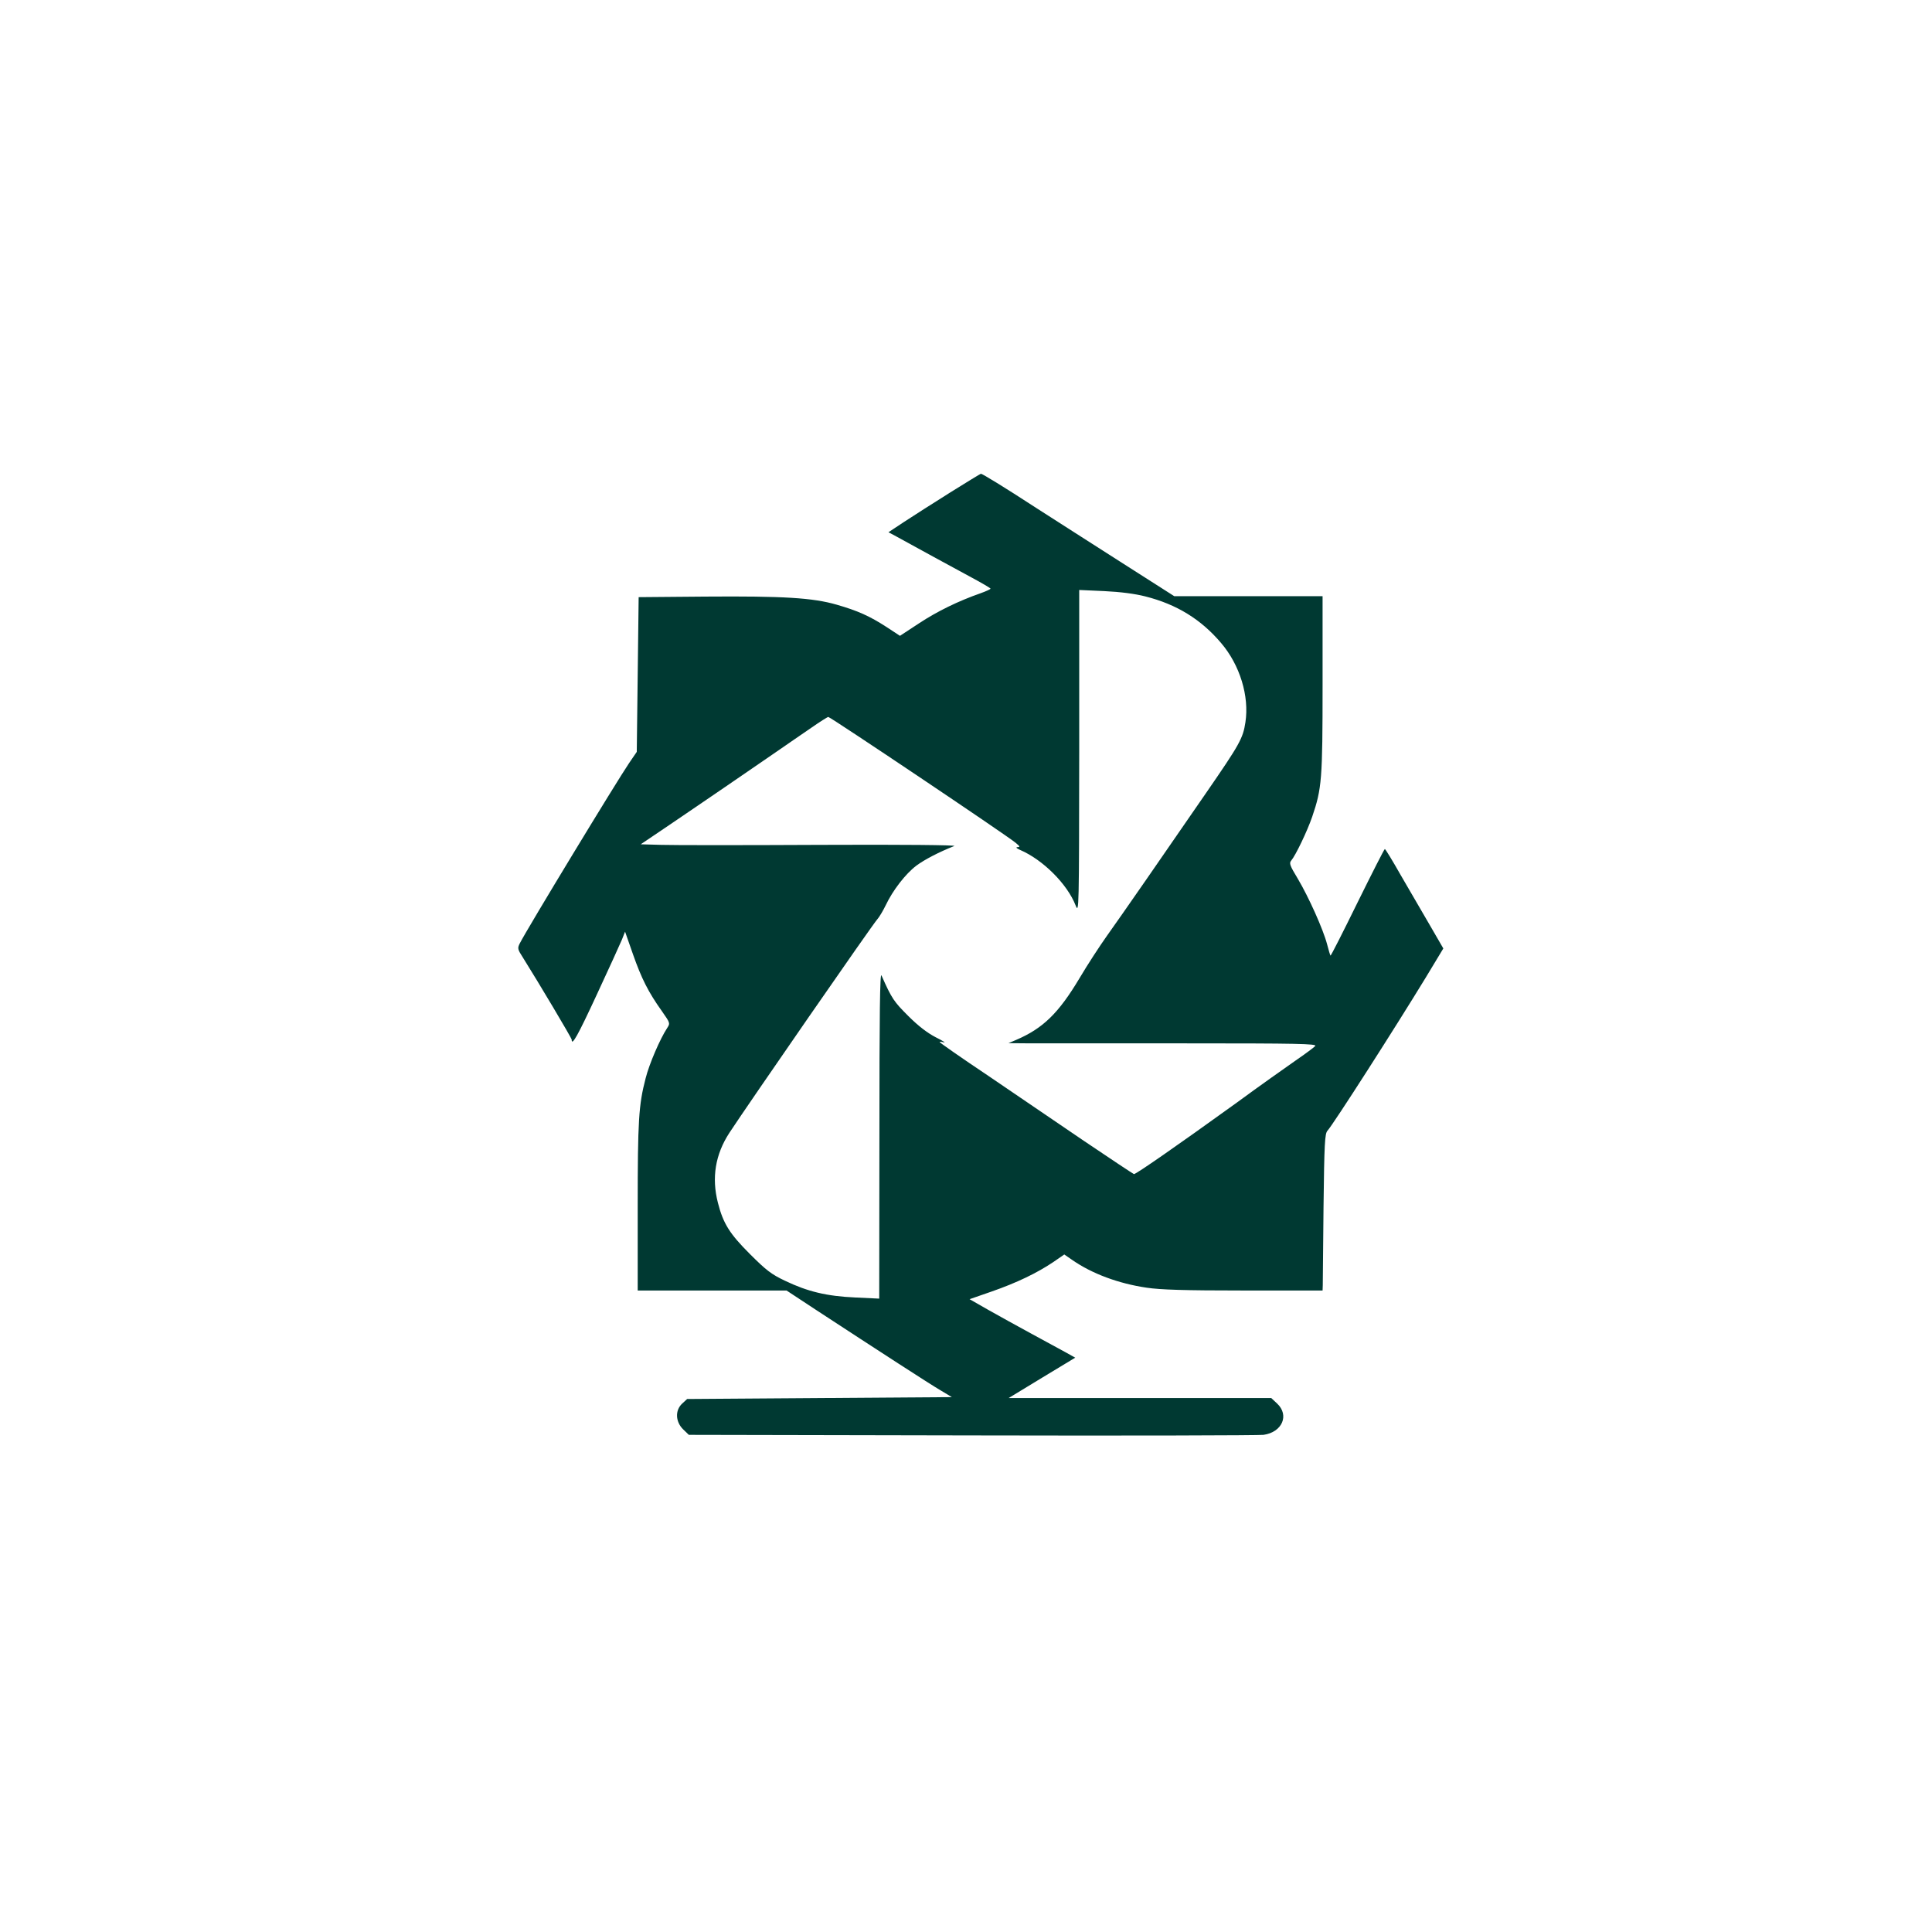
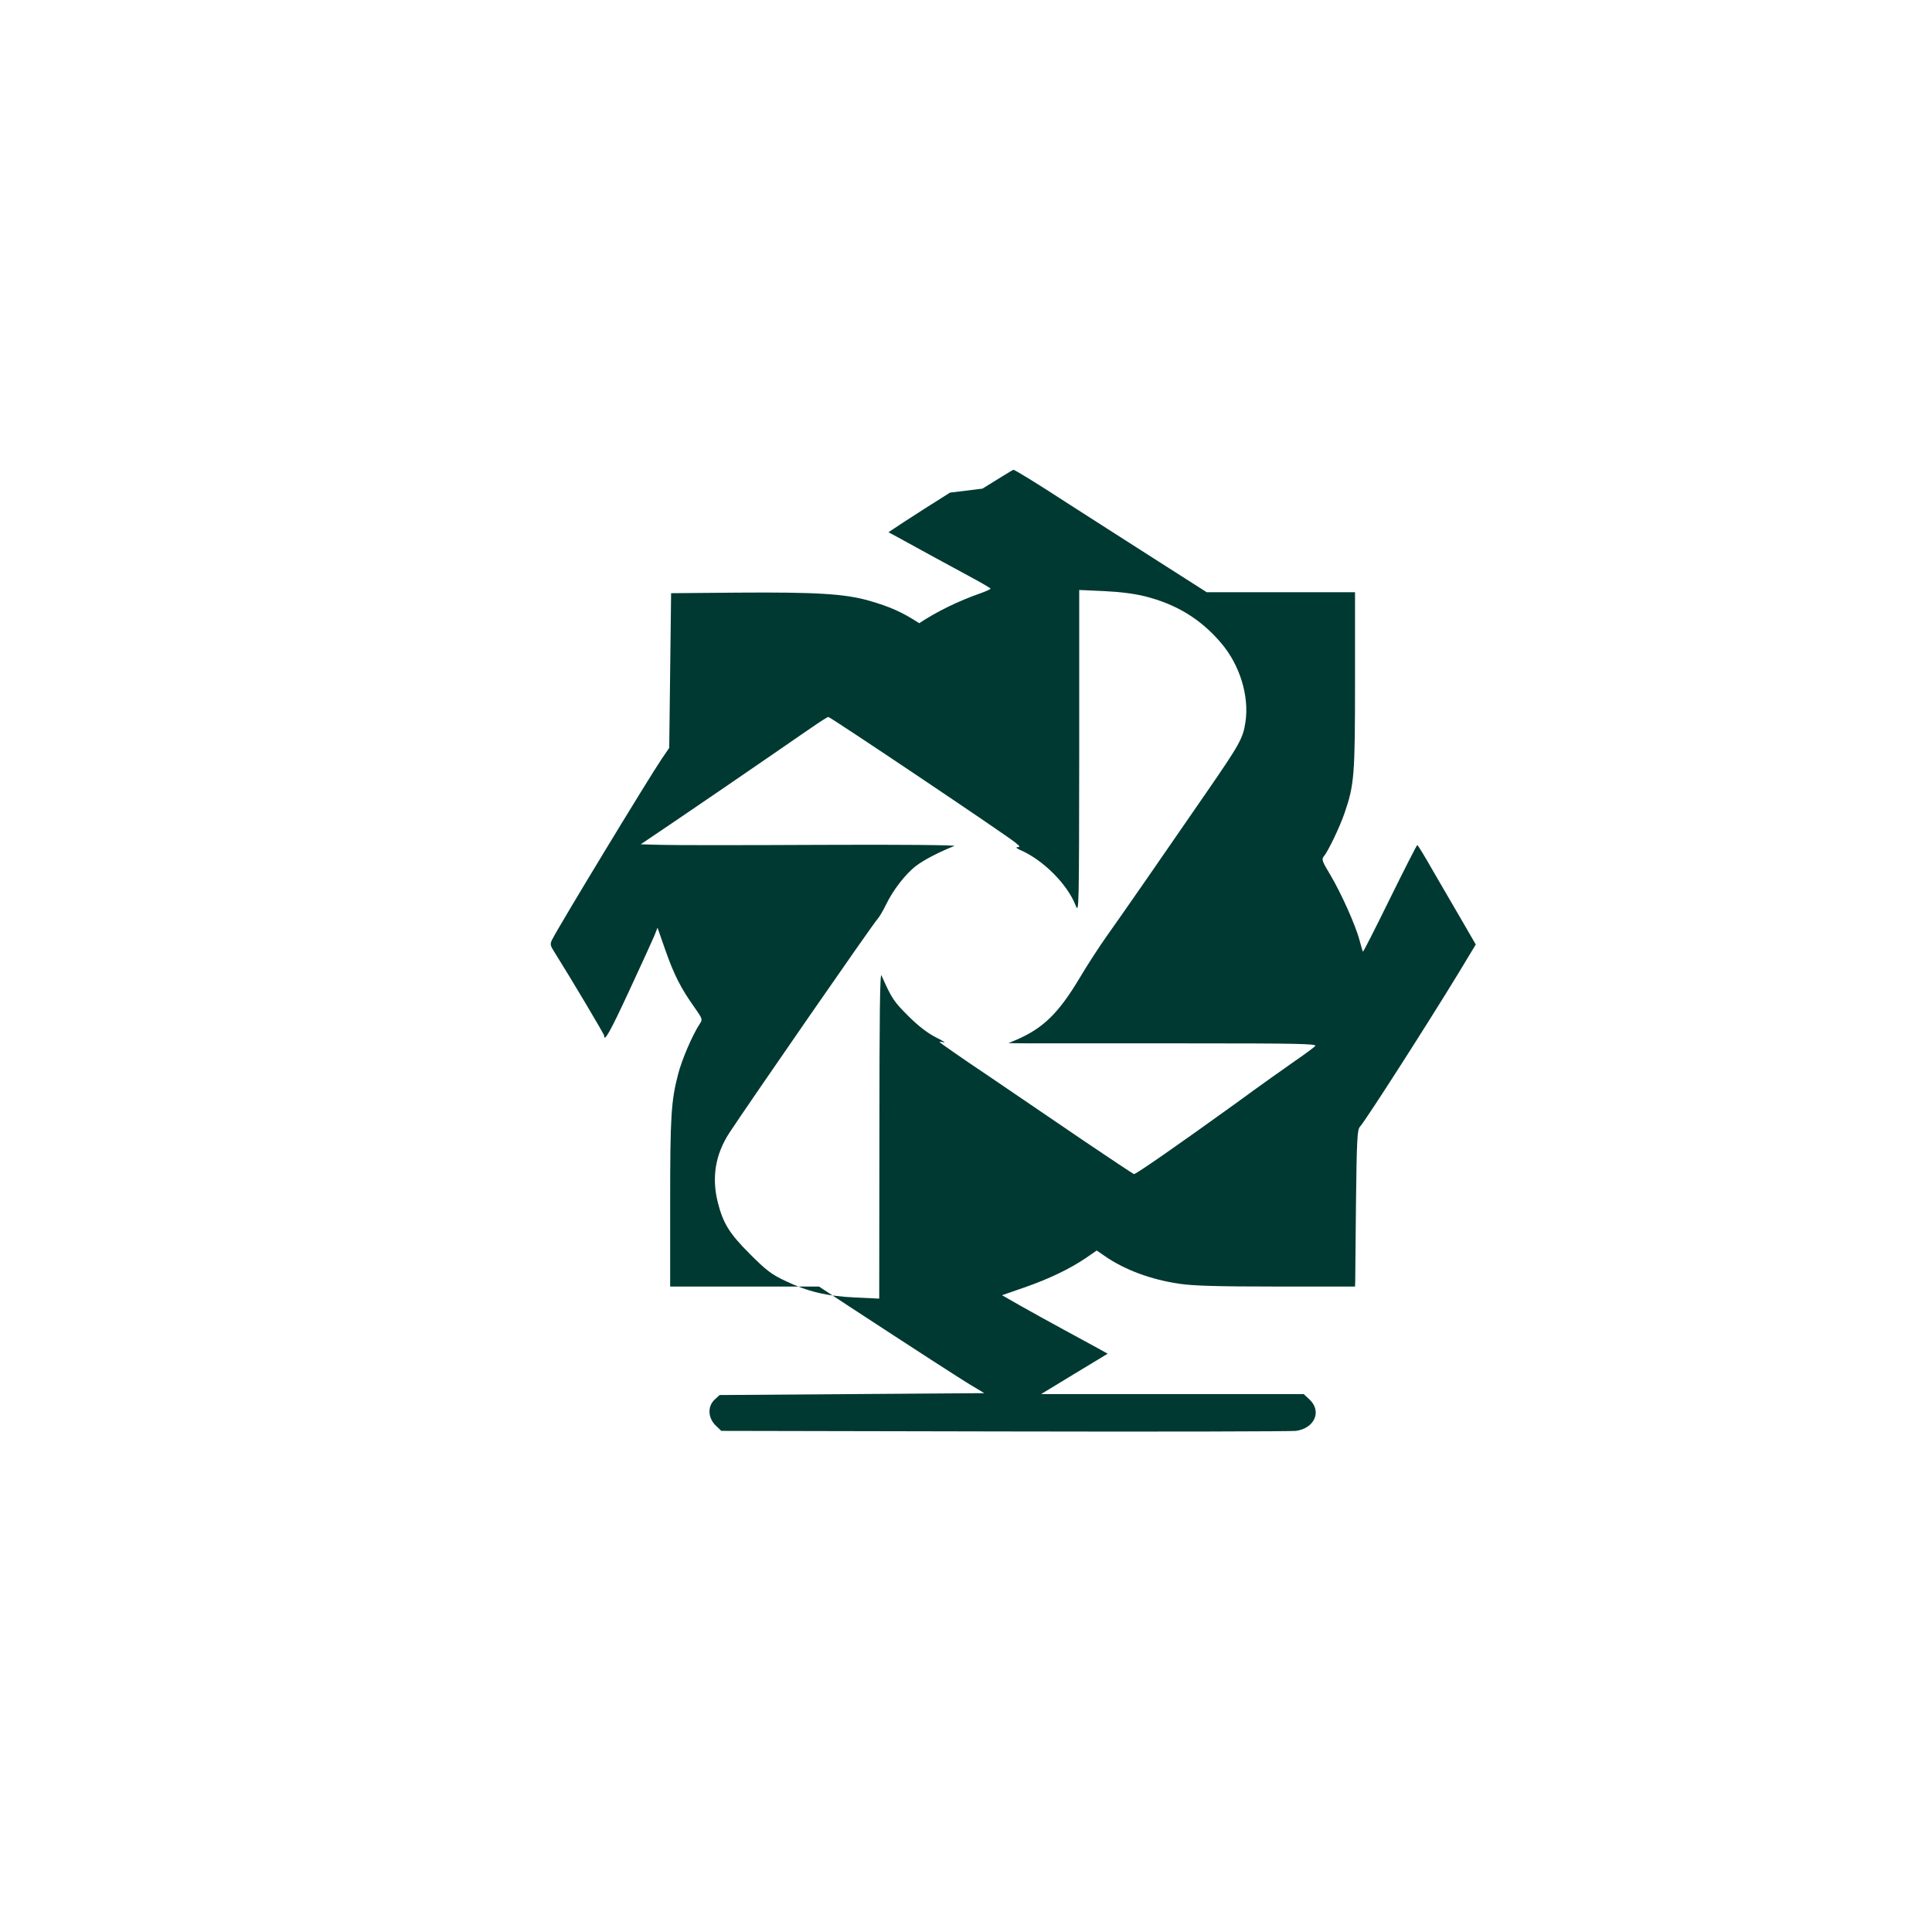
<svg xmlns="http://www.w3.org/2000/svg" version="1.0" width="1024pt" height="1024pt" viewBox="0 0 1024 1024" preserveAspectRatio="xMidYMid meet">
  <g transform="translate(0,1024) scale(0.1,-0.1)" fill="#003932" stroke="none">
-     <path d="M5035 7629 c-88 -55 -197 -125 -243 -155 l-83 -55 43 -23 c98 -54 301 -165 396 -216 56 -30 102 -57 102 -60 0 -3 -24 -14 -52 -24 -120 -42 -230 -96 -326 -159 l-102 -67 -70 46 c-91 59 -154 87 -265 119 -128 37 -284 46 -695 43 l-355 -3 -5 -410 -5 -410 -41 -60 c-64 -94 -536 -871 -579 -955 -13 -26 -12 -31 17 -76 81 -129 258 -426 258 -434 0 -37 32 20 133 238 64 137 123 268 133 291 l17 43 42 -120 c45 -128 81 -200 153 -301 44 -63 45 -64 28 -90 -37 -56 -95 -190 -114 -266 -37 -142 -42 -224 -42 -681 l0 -444 394 0 395 0 158 -104 c335 -219 600 -391 658 -425 l60 -36 -702 -5 -701 -5 -26 -24 c-39 -36 -36 -97 5 -137 l30 -29 1502 -3 c826 -2 1521 0 1544 3 99 14 138 104 72 166 l-31 29 -696 0 -696 0 176 107 177 107 -52 29 c-29 16 -110 60 -182 99 -71 39 -174 95 -228 126 l-98 56 118 41 c132 46 240 98 326 156 l58 40 42 -29 c105 -73 245 -125 394 -147 74 -11 199 -15 516 -15 l417 0 1 28 c0 15 2 201 4 414 4 340 7 390 21 405 31 34 357 543 521 812 l93 154 -73 126 c-40 69 -109 188 -153 263 -43 76 -81 138 -84 138 -3 0 -68 -128 -145 -284 -77 -157 -141 -283 -143 -281 -2 2 -10 29 -18 60 -21 80 -98 251 -155 347 -43 71 -47 83 -35 97 23 27 85 156 111 232 51 150 55 196 55 700 l0 469 -393 0 -393 0 -279 178 c-154 98 -356 228 -450 288 -175 114 -290 184 -296 183 -2 0 -76 -45 -164 -100z m1035 -550 c167 -42 296 -122 402 -247 100 -117 150 -282 129 -420 -13 -86 -30 -116 -210 -377 -214 -311 -444 -643 -524 -755 -37 -52 -103 -153 -145 -224 -111 -186 -194 -267 -337 -328 l-40 -17 120 -1 c66 0 434 0 819 0 593 0 697 -2 687 -14 -6 -7 -53 -42 -104 -77 -50 -35 -192 -135 -313 -224 -316 -228 -535 -380 -544 -378 -5 2 -123 80 -262 174 -139 95 -369 251 -510 347 -142 95 -258 176 -258 179 0 2 10 2 23 -2 12 -3 -7 9 -43 27 -43 22 -92 59 -146 113 -76 76 -87 91 -142 215 -8 19 -11 -198 -11 -844 l-1 -869 -127 6 c-152 7 -252 31 -373 89 -72 34 -100 56 -186 142 -107 107 -141 161 -169 271 -34 133 -14 256 61 371 97 148 761 1108 785 1133 9 10 29 43 44 74 37 78 104 165 162 209 43 32 120 72 201 104 13 5 -272 8 -710 6 -403 -2 -782 -2 -843 0 l-109 3 154 104 c85 58 218 148 295 201 77 53 192 132 255 175 63 44 153 105 199 137 46 32 87 58 91 58 11 0 944 -626 993 -667 23 -19 25 -23 10 -23 -11 -1 -6 -6 14 -15 121 -52 250 -181 294 -294 18 -45 18 -24 19 813 l0 859 133 -6 c85 -4 162 -14 217 -28z" />
+     <path d="M5035 7629 c-88 -55 -197 -125 -243 -155 l-83 -55 43 -23 c98 -54 301 -165 396 -216 56 -30 102 -57 102 -60 0 -3 -24 -14 -52 -24 -120 -42 -230 -96 -326 -159 c-91 59 -154 87 -265 119 -128 37 -284 46 -695 43 l-355 -3 -5 -410 -5 -410 -41 -60 c-64 -94 -536 -871 -579 -955 -13 -26 -12 -31 17 -76 81 -129 258 -426 258 -434 0 -37 32 20 133 238 64 137 123 268 133 291 l17 43 42 -120 c45 -128 81 -200 153 -301 44 -63 45 -64 28 -90 -37 -56 -95 -190 -114 -266 -37 -142 -42 -224 -42 -681 l0 -444 394 0 395 0 158 -104 c335 -219 600 -391 658 -425 l60 -36 -702 -5 -701 -5 -26 -24 c-39 -36 -36 -97 5 -137 l30 -29 1502 -3 c826 -2 1521 0 1544 3 99 14 138 104 72 166 l-31 29 -696 0 -696 0 176 107 177 107 -52 29 c-29 16 -110 60 -182 99 -71 39 -174 95 -228 126 l-98 56 118 41 c132 46 240 98 326 156 l58 40 42 -29 c105 -73 245 -125 394 -147 74 -11 199 -15 516 -15 l417 0 1 28 c0 15 2 201 4 414 4 340 7 390 21 405 31 34 357 543 521 812 l93 154 -73 126 c-40 69 -109 188 -153 263 -43 76 -81 138 -84 138 -3 0 -68 -128 -145 -284 -77 -157 -141 -283 -143 -281 -2 2 -10 29 -18 60 -21 80 -98 251 -155 347 -43 71 -47 83 -35 97 23 27 85 156 111 232 51 150 55 196 55 700 l0 469 -393 0 -393 0 -279 178 c-154 98 -356 228 -450 288 -175 114 -290 184 -296 183 -2 0 -76 -45 -164 -100z m1035 -550 c167 -42 296 -122 402 -247 100 -117 150 -282 129 -420 -13 -86 -30 -116 -210 -377 -214 -311 -444 -643 -524 -755 -37 -52 -103 -153 -145 -224 -111 -186 -194 -267 -337 -328 l-40 -17 120 -1 c66 0 434 0 819 0 593 0 697 -2 687 -14 -6 -7 -53 -42 -104 -77 -50 -35 -192 -135 -313 -224 -316 -228 -535 -380 -544 -378 -5 2 -123 80 -262 174 -139 95 -369 251 -510 347 -142 95 -258 176 -258 179 0 2 10 2 23 -2 12 -3 -7 9 -43 27 -43 22 -92 59 -146 113 -76 76 -87 91 -142 215 -8 19 -11 -198 -11 -844 l-1 -869 -127 6 c-152 7 -252 31 -373 89 -72 34 -100 56 -186 142 -107 107 -141 161 -169 271 -34 133 -14 256 61 371 97 148 761 1108 785 1133 9 10 29 43 44 74 37 78 104 165 162 209 43 32 120 72 201 104 13 5 -272 8 -710 6 -403 -2 -782 -2 -843 0 l-109 3 154 104 c85 58 218 148 295 201 77 53 192 132 255 175 63 44 153 105 199 137 46 32 87 58 91 58 11 0 944 -626 993 -667 23 -19 25 -23 10 -23 -11 -1 -6 -6 14 -15 121 -52 250 -181 294 -294 18 -45 18 -24 19 813 l0 859 133 -6 c85 -4 162 -14 217 -28z" />
  </g>
</svg>